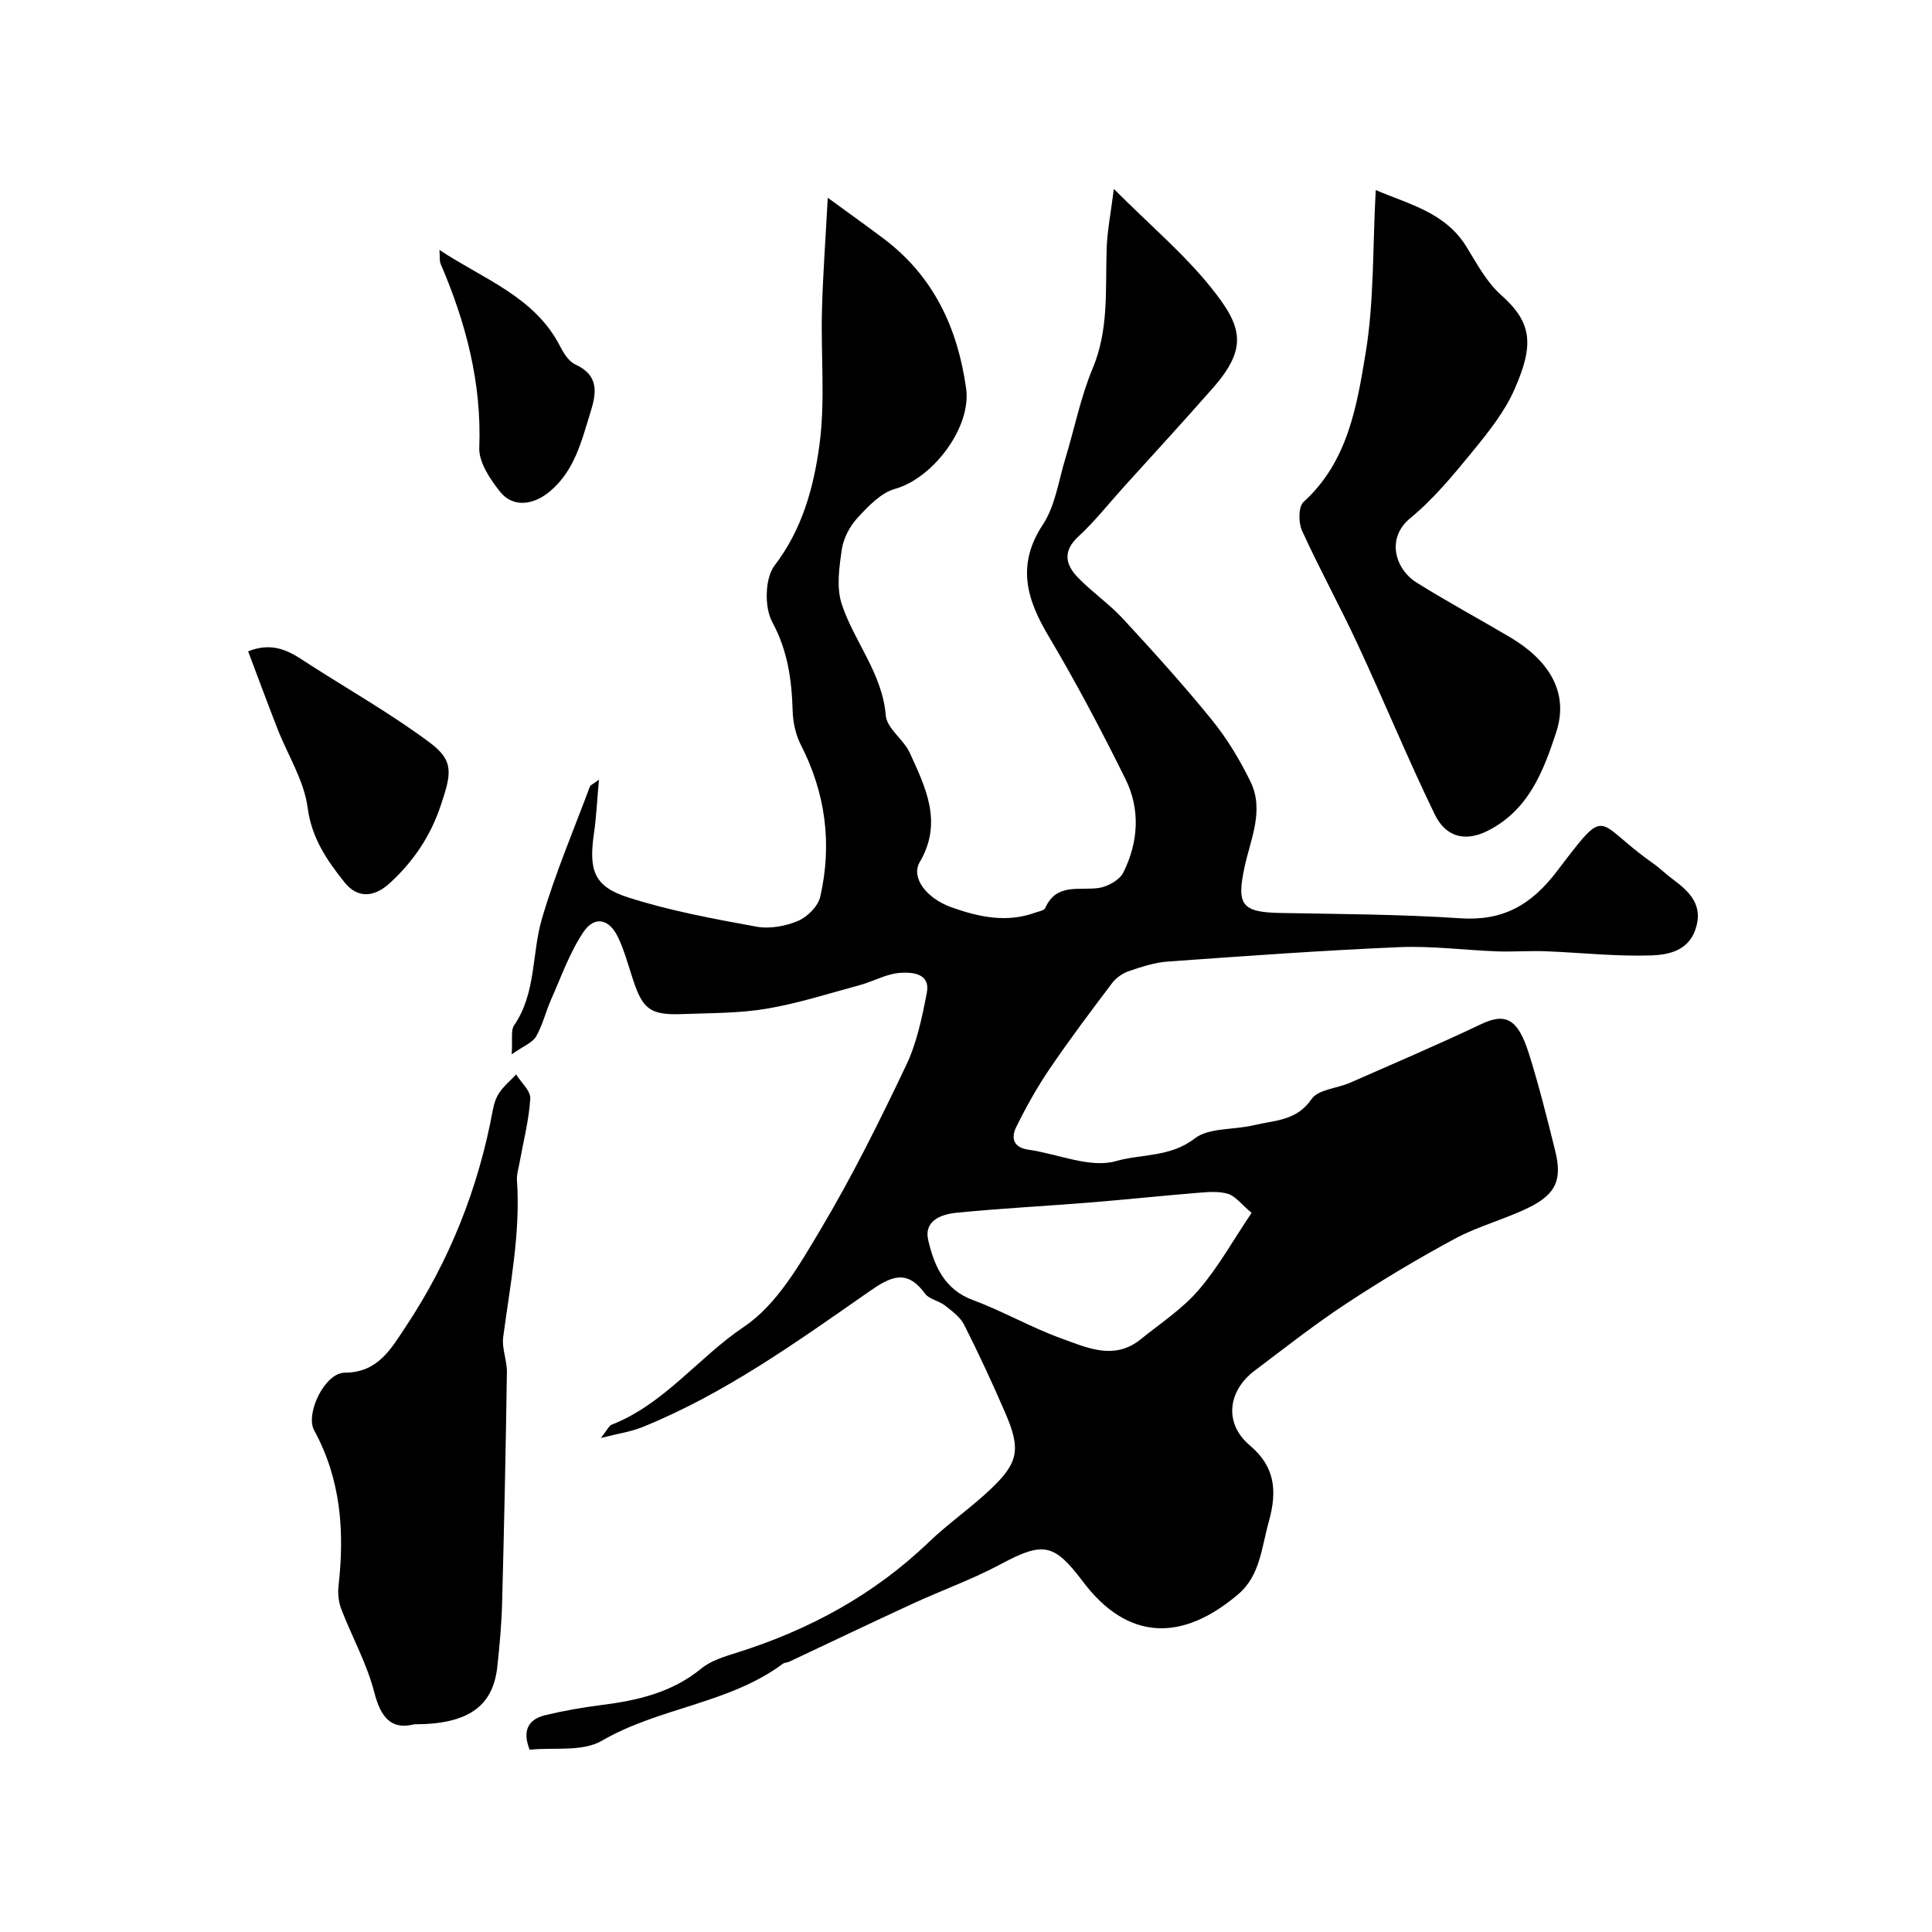
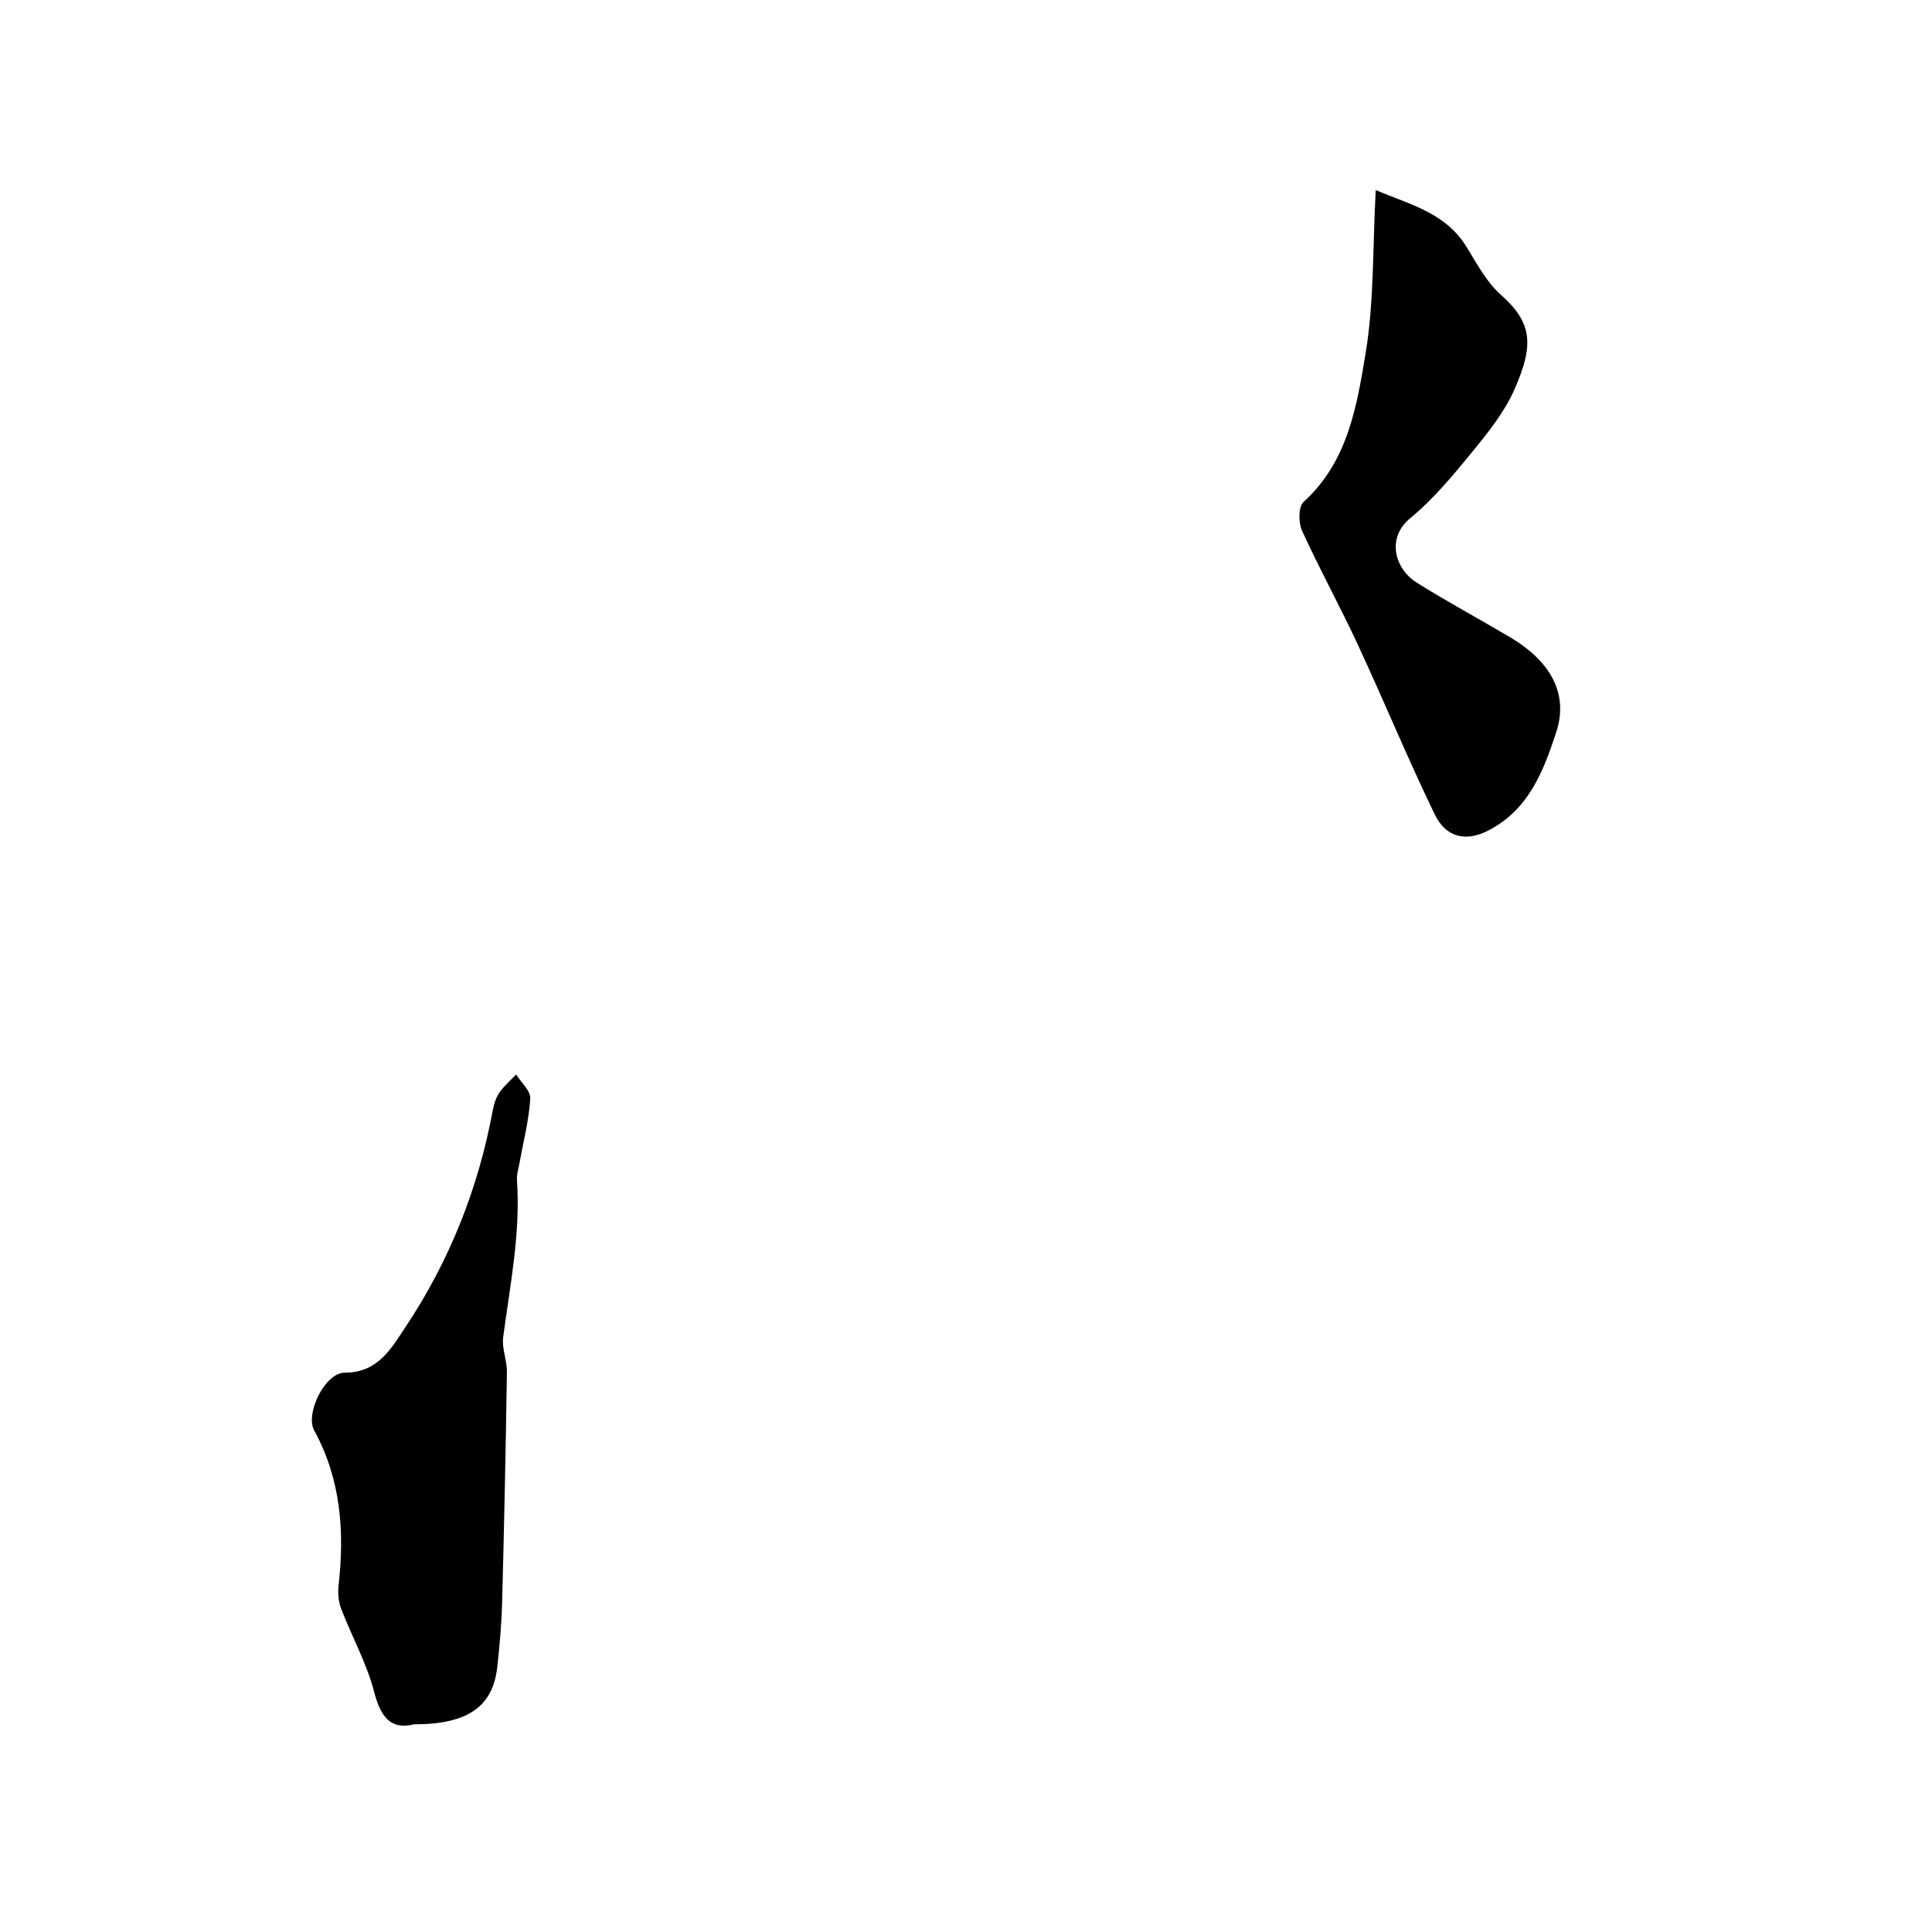
<svg xmlns="http://www.w3.org/2000/svg" enable-background="new 0 0 400 400" viewBox="0 0 400 400">
  <g fill="#000001">
-     <path d="m230.61 39.12c7.52 7.53 14.53 13.44 20.16 20.46 6.4 7.96 7.66 12.41.4 20.69-6.1 6.95-12.36 13.75-18.56 20.61-3.1 3.43-5.98 7.1-9.36 10.22-3.31 3.06-2.63 5.84-.06 8.49 2.92 3.01 6.46 5.44 9.3 8.51 6.31 6.83 12.56 13.73 18.41 20.94 3.14 3.87 5.79 8.27 7.99 12.76 2.91 5.95.03 11.92-1.22 17.72-1.68 7.8-.61 9.35 7.38 9.5 12.44.23 24.89.27 37.3 1.1 8.82.59 14.65-2.73 19.96-9.69 10.83-14.19 7.59-10.36 19.84-1.76 1.47 1.03 2.76 2.32 4.2 3.38 3.55 2.62 6.4 5.46 4.64 10.47-1.56 4.41-5.67 5.17-9.16 5.29-7.25.24-14.52-.58-21.79-.86-3.36-.13-6.72.14-10.08.02-6.77-.25-13.56-1.16-20.3-.87-15.98.68-31.93 1.84-47.89 2.98-2.71.19-5.41 1.09-8.01 1.97-1.3.44-2.65 1.36-3.48 2.45-4.41 5.83-8.8 11.67-12.91 17.71-2.63 3.87-4.94 7.99-7 12.19-1.05 2.14-.61 4.18 2.54 4.63 6.12.86 12.78 3.9 18.16 2.36 5.24-1.5 11.22-.77 16.23-4.65 2.99-2.32 8.13-1.77 12.25-2.77 4.28-1.04 8.88-.85 12-5.42 1.36-2 5.27-2.2 7.94-3.37 9.08-3.99 18.2-7.88 27.16-12.14 5.02-2.38 7.59-1.22 9.89 6.09 2.08 6.6 3.76 13.34 5.43 20.07 1.5 6.02.23 9.03-5.49 11.83-4.94 2.42-10.39 3.82-15.22 6.41-7.72 4.15-15.26 8.67-22.58 13.49-6.54 4.31-12.71 9.17-18.97 13.89-5.27 3.97-6.56 10.69-.92 15.46 5.16 4.36 5.71 9.35 3.89 15.81-1.51 5.37-1.77 11.11-6.33 14.99-11.75 10-22.98 9.53-32.15-2.63-5.96-7.91-8.17-8.34-17.04-3.59-5.85 3.13-12.15 5.38-18.19 8.16-8.53 3.93-17.01 7.99-25.51 11.99-.44.21-1.01.19-1.38.46-11.19 8.3-25.6 9.02-37.49 15.94-3.99 2.33-9.92 1.33-14.94 1.85-1.6-4.12-.16-6.33 3.27-7.16 3.79-.91 7.65-1.59 11.52-2.08 7.51-.95 14.66-2.56 20.77-7.58 2.04-1.67 4.89-2.5 7.49-3.32 14.88-4.7 28.24-11.94 39.58-22.82 4.02-3.86 8.67-7.07 12.73-10.9 5.91-5.58 6.39-8.36 3.07-15.99-2.65-6.11-5.45-12.17-8.46-18.12-.81-1.61-2.51-2.85-3.99-4.01-1.27-.99-3.28-1.29-4.15-2.48-3.82-5.29-7.3-3.34-11.55-.39-15 10.45-29.88 21.16-46.98 28.08-2.28.92-4.8 1.28-8.54 2.23 1.39-1.77 1.69-2.54 2.2-2.74 10.93-4.28 17.95-13.92 27.43-20.29 6.81-4.58 11.53-12.89 15.93-20.28 6.51-10.92 12.17-22.37 17.64-33.85 2.2-4.62 3.28-9.86 4.27-14.94.81-4.18-3.06-4.35-5.51-4.2-2.82.18-5.52 1.77-8.34 2.53-6.41 1.74-12.78 3.78-19.3 4.89-5.66.96-11.51.89-17.28 1.11-6.8.26-8.34-.9-10.41-7.18-.97-2.93-1.76-5.95-3.08-8.72-1.83-3.83-4.86-4.51-7.18-1.06-2.84 4.22-4.57 9.21-6.67 13.92-1.12 2.52-1.75 5.3-3.11 7.67-.75 1.3-2.59 1.96-5.06 3.71.21-3.17-.21-4.97.49-5.99 4.61-6.72 3.64-14.79 5.76-22.05 2.71-9.31 6.55-18.29 9.94-27.4.13-.34.66-.52 1.88-1.42-.39 4.26-.55 7.72-1.04 11.14-1.1 7.56-.02 10.95 7.01 13.21 8.63 2.78 17.65 4.43 26.59 6.07 2.75.51 6.03-.08 8.64-1.18 1.95-.82 4.18-3.05 4.62-5.03 2.47-10.89 1.12-21.42-4.04-31.46-1.07-2.09-1.61-4.65-1.68-7.01-.19-6.45-1.01-12.43-4.23-18.4-1.65-3.05-1.52-9.07.49-11.69 5.74-7.51 8.08-16.14 9.27-24.84 1.26-9.19.29-18.68.54-28.03.19-7.26.73-14.51 1.2-23.27 4.3 3.15 7.99 5.77 11.6 8.49 10.32 7.78 15.3 18.49 17.05 31.02 1.11 7.95-6.78 18.53-14.73 20.77-2.93.82-5.53 3.58-7.73 5.96-1.6 1.73-2.92 4.21-3.27 6.51-.55 3.74-1.16 7.93-.03 11.37 2.58 7.82 8.4 14.31 9.13 23.1.22 2.67 3.68 4.92 4.95 7.69 3.3 7.23 6.9 14.42 2.07 22.64-1.85 3.15 1.29 7.48 6.61 9.37 5.57 1.98 11.34 3.25 17.24 1.11.75-.27 1.89-.44 2.13-.97 2.33-5.24 6.99-3.59 11.05-4.15 1.87-.26 4.35-1.64 5.13-3.22 3.11-6.26 3.56-13.04.43-19.35-4.97-10.04-10.21-19.97-15.93-29.6-4.57-7.7-6.65-14.74-1.16-23.08 2.57-3.9 3.25-9.08 4.66-13.71 1.9-6.2 3.15-12.67 5.64-18.61 3.35-7.97 2.63-16.15 2.89-24.35.07-3.83.85-7.65 1.5-12.81zm28.52 211.99c-2.14-1.79-3.37-3.51-4.95-3.96-2.06-.59-4.43-.33-6.64-.15-7.36.6-14.7 1.39-22.06 1.98-9.16.74-18.34 1.2-27.47 2.11-3.11.31-6.8 1.62-5.82 5.74 1.25 5.24 3.3 10.13 9.25 12.34 6.21 2.3 12.03 5.67 18.25 7.92 5.31 1.91 10.97 4.65 16.47.2 4.08-3.3 8.59-6.25 11.97-10.17 4.07-4.71 7.15-10.3 11-16.01z" />
    <path d="m284.83 39.35c6.95 2.98 14.42 4.61 18.83 11.81 2.13 3.47 4.14 7.27 7.11 9.9 6.55 5.8 6.8 10.41 2.81 19.51-2.06 4.7-5.44 8.92-8.73 12.94-3.97 4.86-8.05 9.8-12.86 13.76-5.1 4.19-3.1 10.58 1.28 13.33 6.35 3.98 12.97 7.54 19.42 11.36 7.87 4.67 12.24 11.3 9.51 19.63-2.73 8.34-5.77 16.04-13.99 20.32-4.67 2.43-8.81 1.55-11.17-3.31-5.6-11.56-10.49-23.46-15.91-35.12-3.69-7.95-7.94-15.65-11.57-23.63-.75-1.65-.75-4.95.33-5.93 9.21-8.37 11.05-19.92 12.88-31.01 1.73-10.59 1.41-21.5 2.06-33.56z" />
    <path d="m85.76 357c-4.76 1.19-6.92-1.37-8.29-6.69-1.52-5.91-4.6-11.41-6.81-17.16-.57-1.47-.75-3.25-.57-4.83 1.27-11.21.5-22.05-5.05-32.18-1.87-3.42 2.19-11.93 6.33-11.94 6.92-.01 9.62-5.01 12.59-9.46 9.12-13.7 15.09-28.74 18.08-44.95.23-1.26.67-2.59 1.38-3.62.95-1.37 2.28-2.48 3.44-3.71 1.04 1.67 3.03 3.4 2.93 5-.29 4.51-1.45 8.97-2.26 13.45-.2 1.13-.58 2.28-.5 3.39.76 11-1.42 21.72-2.85 32.53-.31 2.34.8 4.84.77 7.25-.24 15.91-.57 31.83-.99 47.74-.12 4.43-.52 8.87-1 13.28-.9 8.21-6.06 11.9-17.2 11.9z" />
-     <path d="m51.37 134.85c5.9-2.33 9.45.65 13.15 3.01 8.21 5.24 16.7 10.1 24.49 15.91 5.08 3.78 4.41 6.49 2.28 12.88-2.15 6.47-5.66 11.65-10.56 16.17-3.2 2.95-6.67 3.28-9.4-.14-3.61-4.53-6.8-9.11-7.64-15.48-.74-5.6-4.1-10.84-6.23-16.28-2.09-5.35-4.07-10.74-6.09-16.07z" />
-     <path d="m90.98 51.75c9.36 6.18 19.77 9.71 25.02 20.02.73 1.42 1.79 3.09 3.14 3.7 4.9 2.26 4.38 5.85 3.1 9.93-1.85 5.92-3.24 11.99-8.36 16.31-3.43 2.9-7.69 3.46-10.38.06-2.05-2.59-4.39-6.08-4.27-9.07.52-13.46-2.79-25.93-8.01-38.1-.24-.55-.12-1.26-.24-2.85z" />
  </g>
</svg>